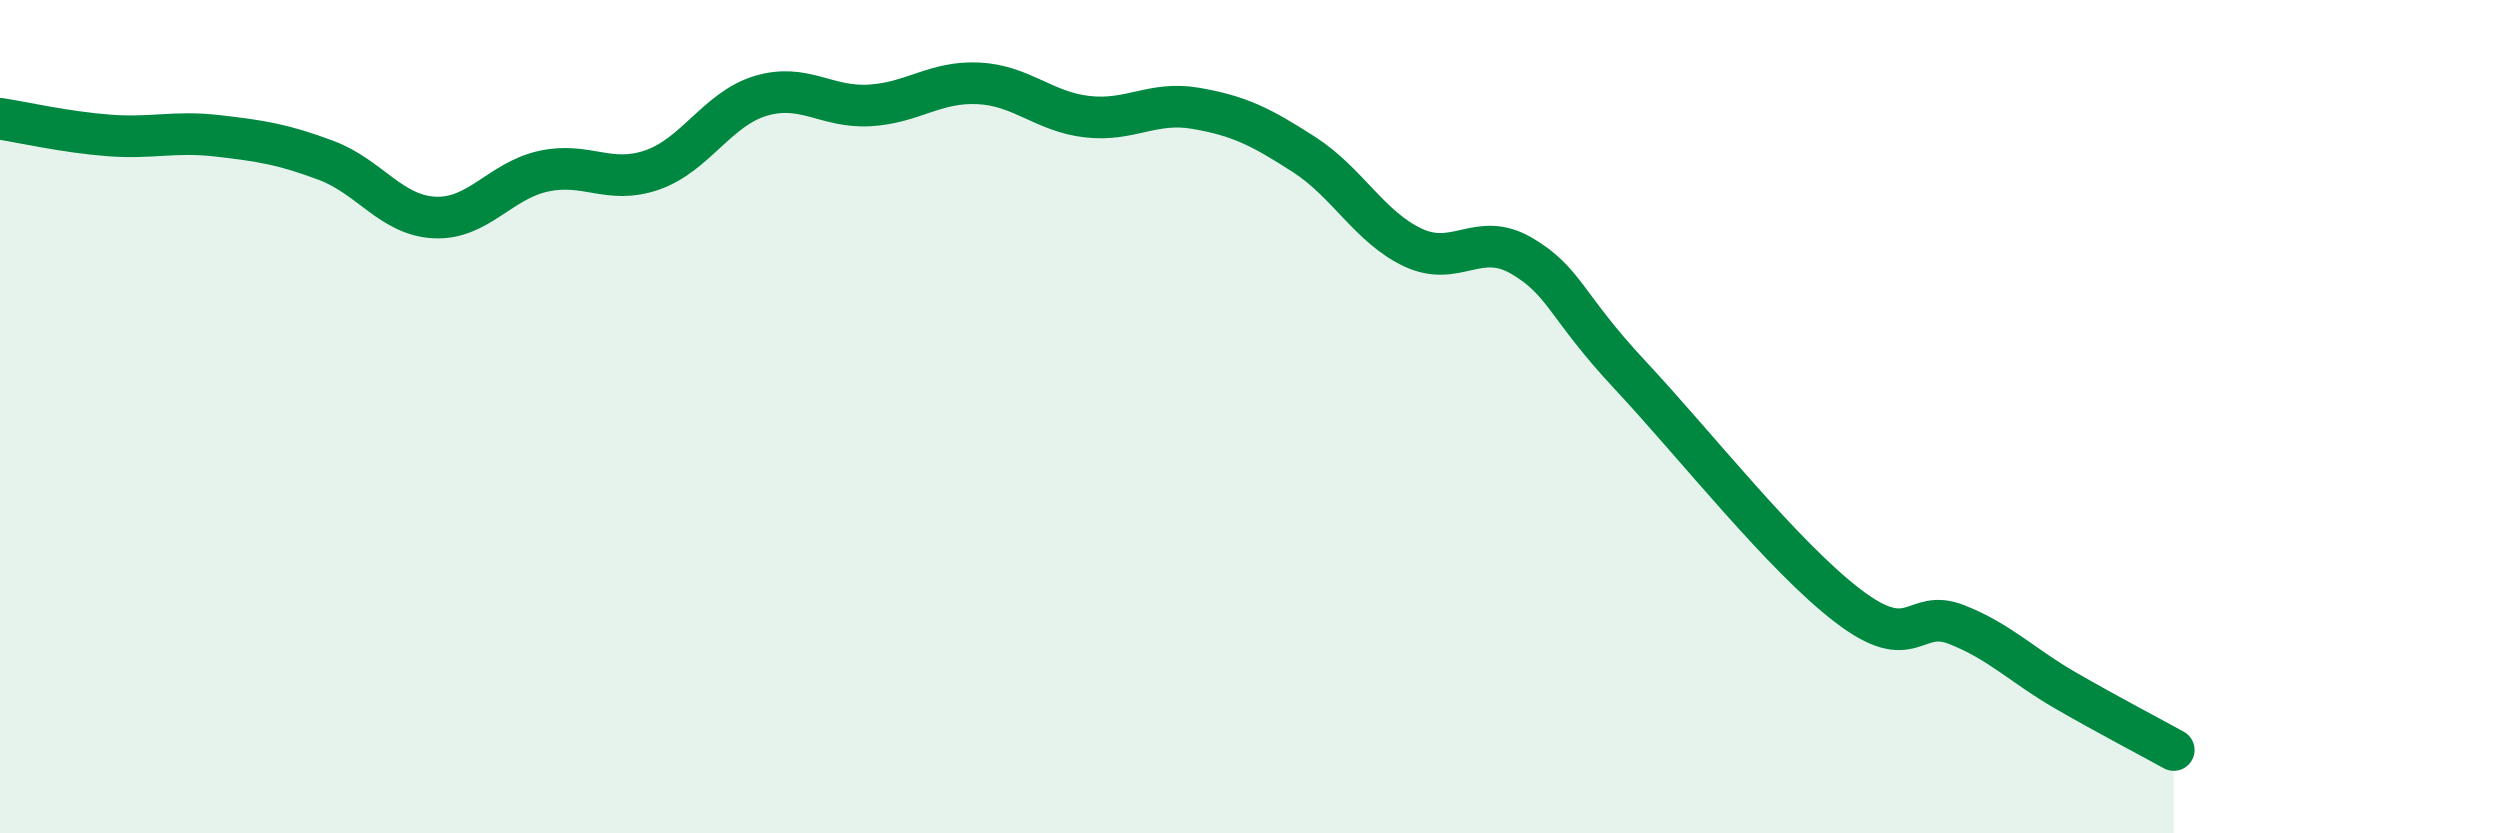
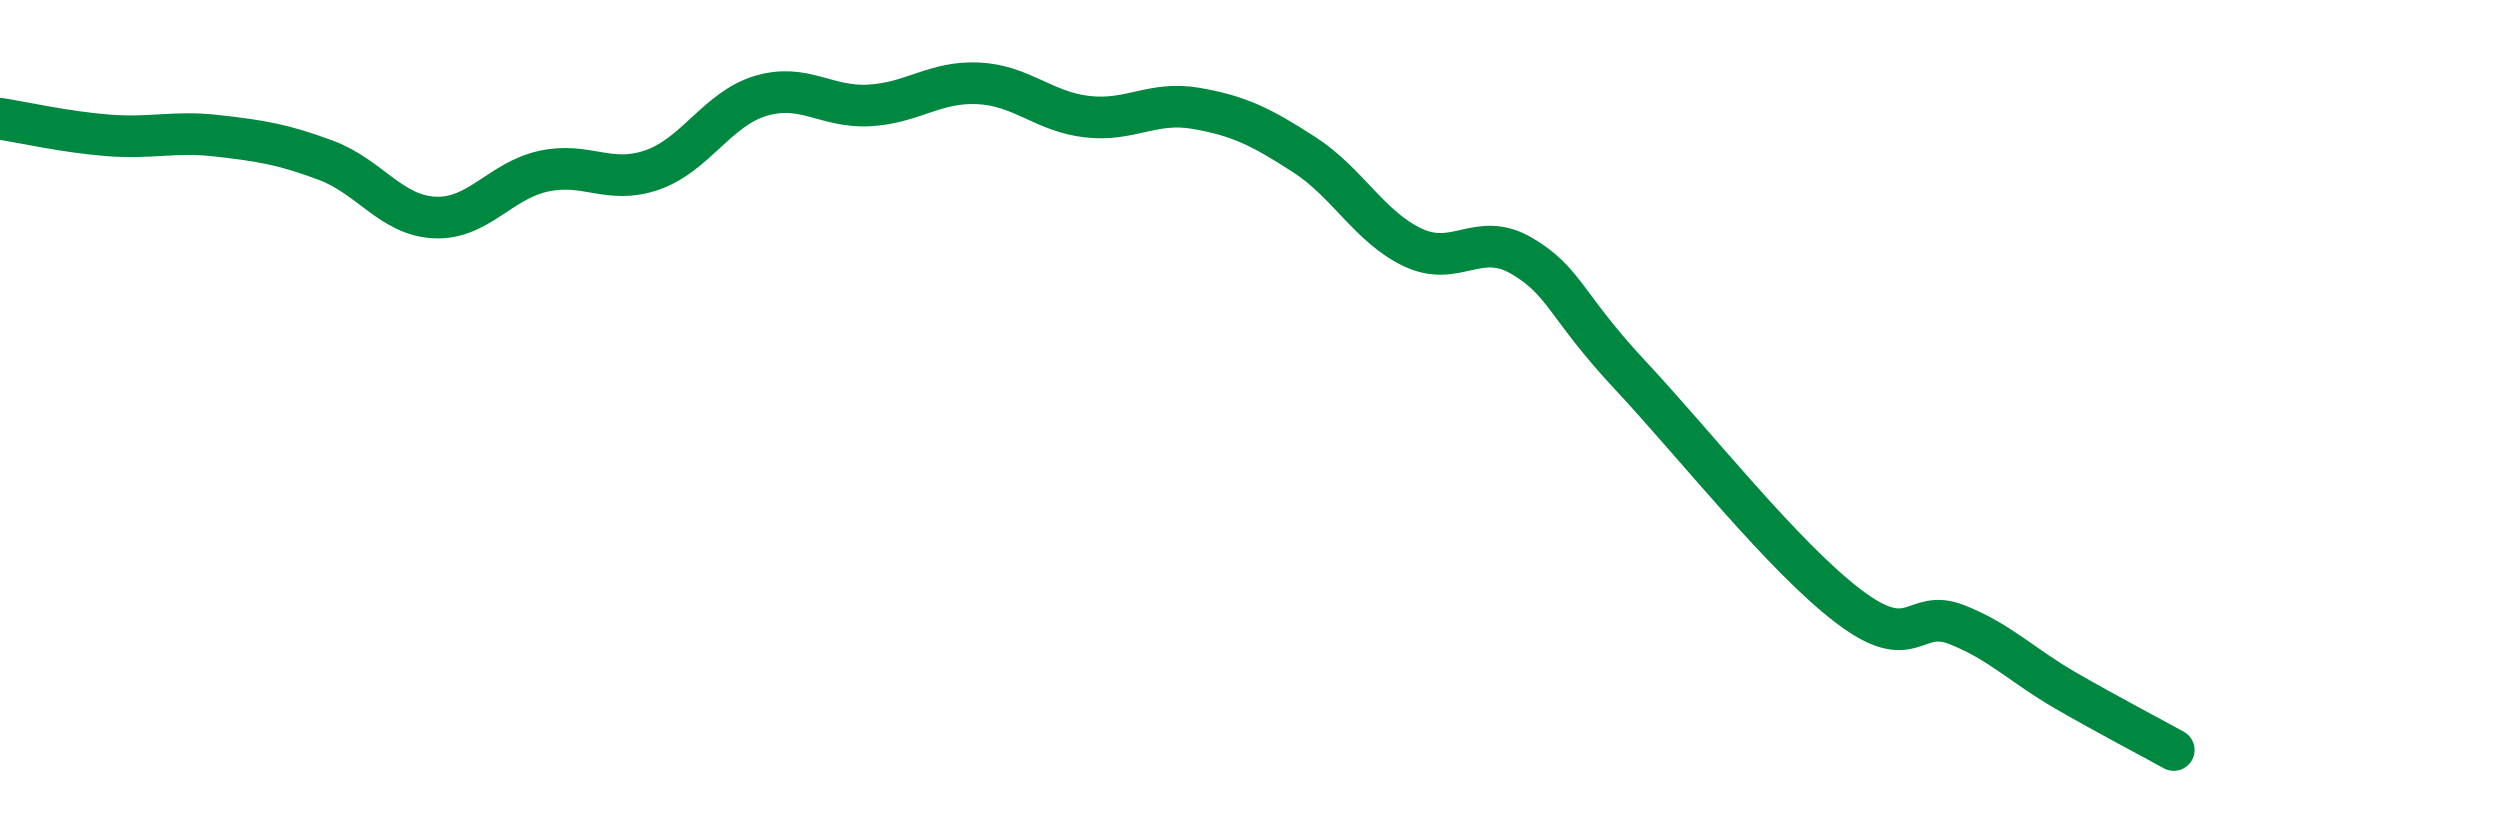
<svg xmlns="http://www.w3.org/2000/svg" width="60" height="20" viewBox="0 0 60 20">
-   <path d="M 0,2.85 C 0.52,2.93 1.57,3.17 2.61,3.25 C 3.65,3.33 4.18,3.14 5.22,3.26 C 6.26,3.38 6.79,3.46 7.83,3.85 C 8.87,4.24 9.39,5.17 10.43,5.22 C 11.47,5.27 12,4.34 13.04,4.11 C 14.08,3.88 14.61,4.44 15.65,4.08 C 16.69,3.72 17.22,2.61 18.26,2.3 C 19.3,1.99 19.83,2.59 20.87,2.53 C 21.91,2.47 22.44,1.95 23.48,2 C 24.52,2.05 25.05,2.68 26.09,2.8 C 27.13,2.92 27.66,2.42 28.7,2.6 C 29.74,2.78 30.26,3.04 31.3,3.71 C 32.34,4.38 32.87,5.45 33.91,5.94 C 34.95,6.43 35.48,5.53 36.52,6.14 C 37.56,6.75 37.56,7.33 39.13,9.01 C 40.7,10.69 42.78,13.34 44.35,14.54 C 45.92,15.74 45.92,14.58 46.96,14.99 C 48,15.4 48.53,15.97 49.57,16.57 C 50.61,17.17 51.65,17.71 52.17,18L52.17 20L0 20Z" fill="#008740" opacity="0.1" stroke-linecap="round" stroke-linejoin="round" />
  <path d="M 0,2.85 C 0.52,2.93 1.57,3.17 2.61,3.25 C 3.65,3.33 4.18,3.14 5.22,3.26 C 6.26,3.38 6.79,3.46 7.83,3.85 C 8.87,4.24 9.39,5.17 10.43,5.22 C 11.47,5.27 12,4.34 13.04,4.11 C 14.08,3.88 14.61,4.44 15.65,4.08 C 16.69,3.72 17.22,2.61 18.26,2.3 C 19.3,1.99 19.83,2.59 20.87,2.53 C 21.91,2.47 22.44,1.95 23.48,2 C 24.52,2.05 25.05,2.68 26.09,2.8 C 27.13,2.92 27.66,2.42 28.7,2.6 C 29.74,2.78 30.26,3.04 31.3,3.71 C 32.34,4.38 32.87,5.45 33.91,5.94 C 34.95,6.43 35.48,5.53 36.52,6.14 C 37.56,6.75 37.56,7.33 39.13,9.01 C 40.7,10.69 42.78,13.34 44.35,14.54 C 45.92,15.74 45.92,14.58 46.96,14.99 C 48,15.4 48.53,15.97 49.57,16.57 C 50.61,17.17 51.65,17.71 52.17,18" stroke="#008740" stroke-width="1" fill="none" stroke-linecap="round" stroke-linejoin="round" />
</svg>